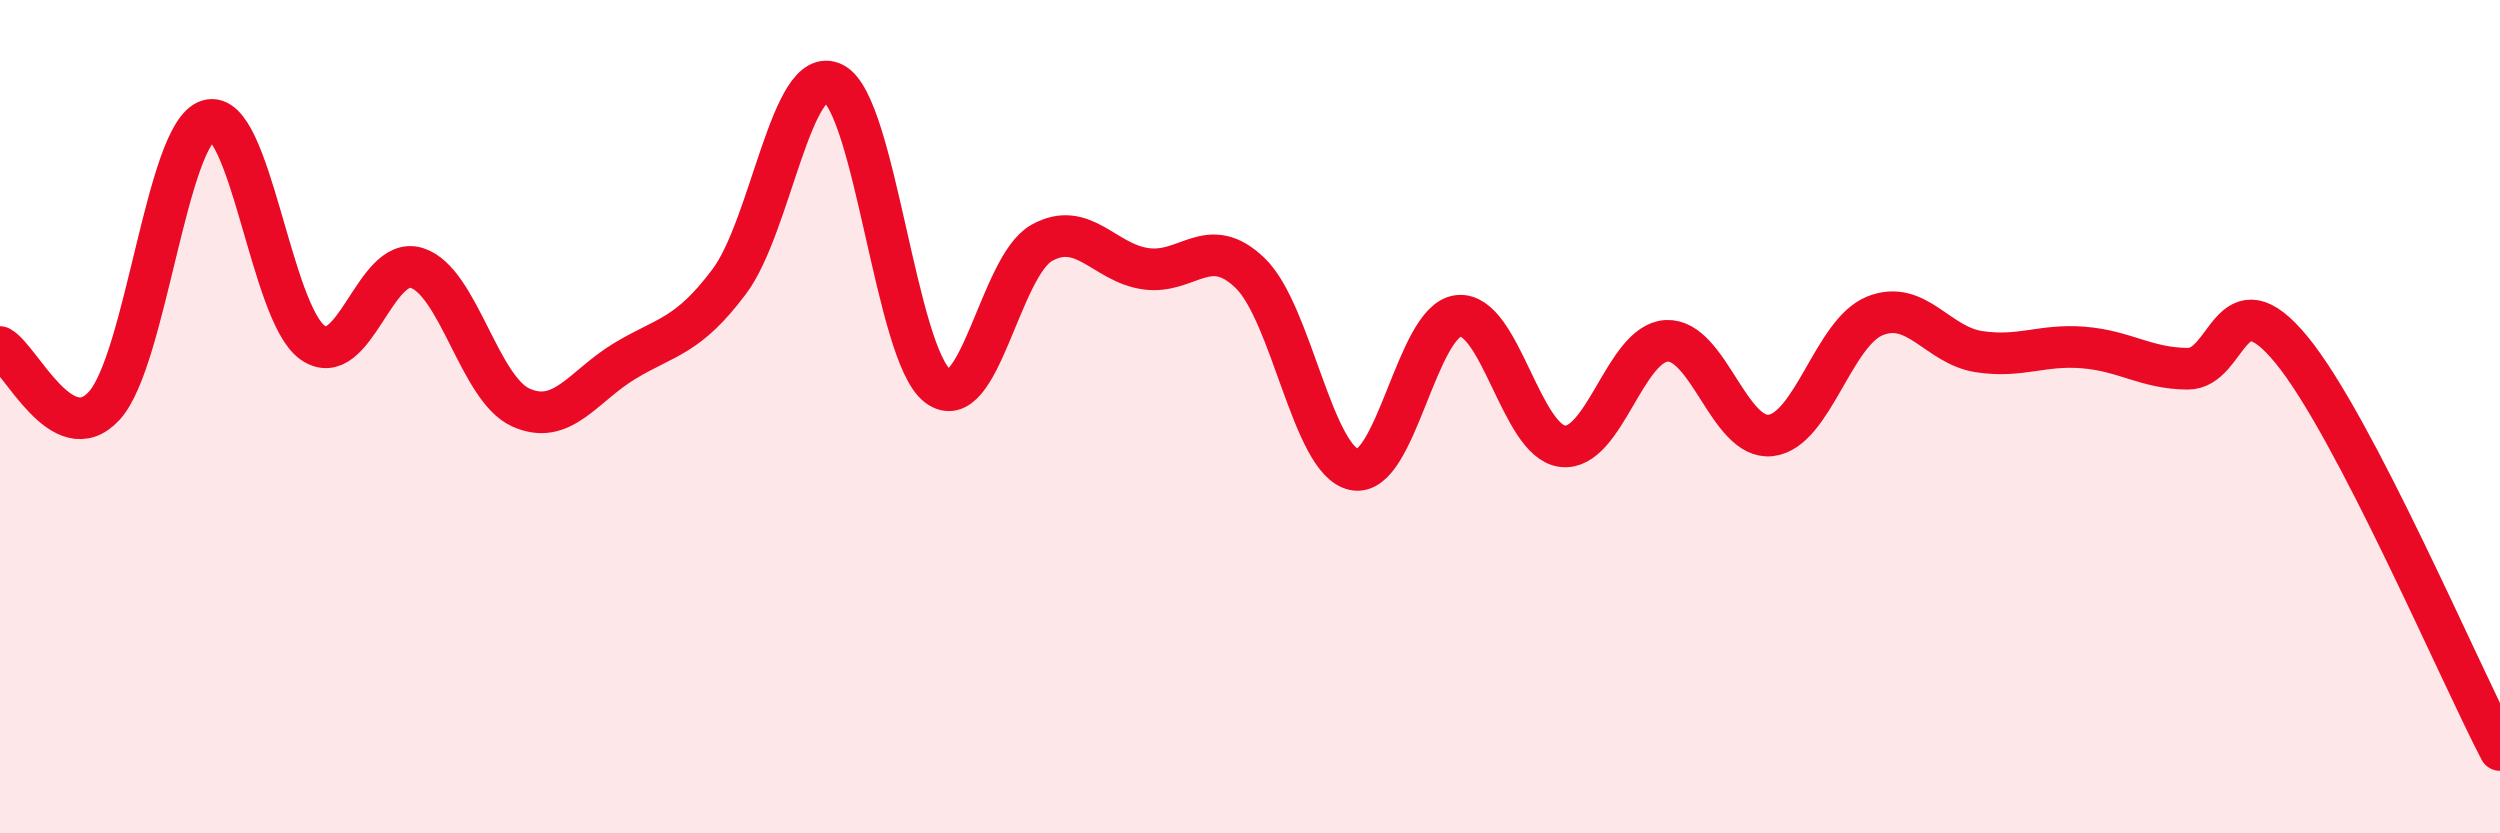
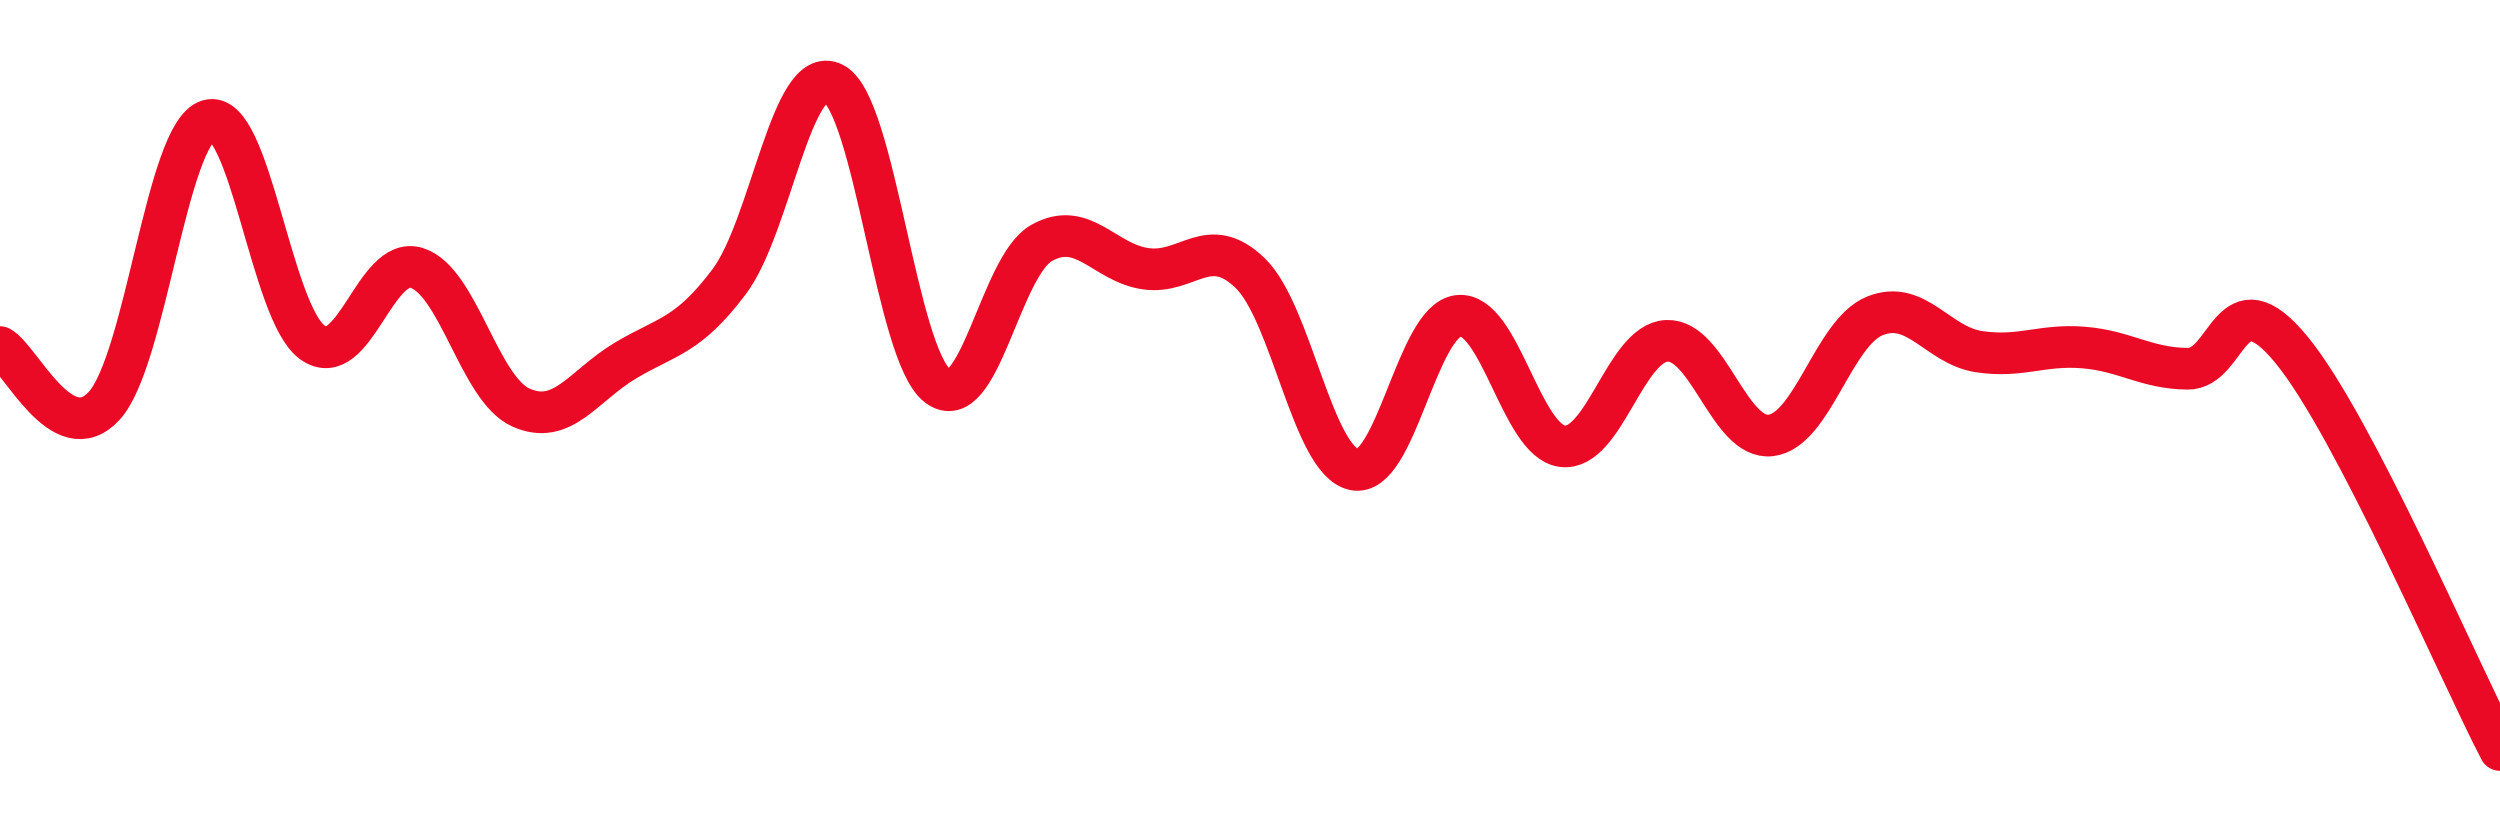
<svg xmlns="http://www.w3.org/2000/svg" width="60" height="20" viewBox="0 0 60 20">
-   <path d="M 0,8.33 C 0.5,8.61 1.5,10.83 2.5,9.74 C 3.5,8.65 4,3.19 5,2.89 C 6,2.59 6.5,7.51 7.5,8.22 C 8.5,8.93 9,6.12 10,6.43 C 11,6.74 11.5,9.33 12.5,9.78 C 13.5,10.23 14,9.26 15,8.66 C 16,8.06 16.5,8.09 17.5,6.76 C 18.5,5.43 19,1.5 20,2 C 21,2.5 21.5,8.49 22.5,9.26 C 23.5,10.03 24,6.39 25,5.83 C 26,5.27 26.5,6.31 27.5,6.45 C 28.5,6.59 29,5.59 30,6.55 C 31,7.51 31.5,11.06 32.5,11.27 C 33.5,11.48 34,7.69 35,7.58 C 36,7.47 36.5,10.59 37.5,10.71 C 38.5,10.83 39,8.23 40,8.18 C 41,8.13 41.5,10.57 42.5,10.45 C 43.5,10.33 44,7.98 45,7.58 C 46,7.18 46.5,8.29 47.5,8.44 C 48.5,8.59 49,8.26 50,8.34 C 51,8.42 51.5,8.84 52.5,8.85 C 53.5,8.86 53.5,6.57 55,8.4 C 56.5,10.23 59,16.08 60,18L60 20L0 20Z" fill="#EB0A25" opacity="0.1" stroke-linecap="round" stroke-linejoin="round" />
  <path d="M 0,8.33 C 0.5,8.61 1.5,10.83 2.5,9.74 C 3.5,8.65 4,3.19 5,2.89 C 6,2.59 6.5,7.51 7.5,8.22 C 8.5,8.93 9,6.12 10,6.43 C 11,6.74 11.5,9.33 12.5,9.78 C 13.5,10.23 14,9.26 15,8.66 C 16,8.06 16.5,8.09 17.5,6.76 C 18.5,5.43 19,1.5 20,2 C 21,2.5 21.5,8.49 22.5,9.26 C 23.5,10.03 24,6.39 25,5.83 C 26,5.27 26.5,6.31 27.5,6.45 C 28.5,6.59 29,5.59 30,6.55 C 31,7.51 31.5,11.06 32.5,11.27 C 33.5,11.48 34,7.69 35,7.58 C 36,7.47 36.5,10.59 37.5,10.71 C 38.5,10.83 39,8.23 40,8.18 C 41,8.13 41.5,10.57 42.5,10.45 C 43.5,10.33 44,7.98 45,7.58 C 46,7.18 46.5,8.29 47.5,8.44 C 48.5,8.59 49,8.26 50,8.34 C 51,8.42 51.5,8.84 52.5,8.85 C 53.5,8.86 53.5,6.57 55,8.4 C 56.5,10.23 59,16.08 60,18" stroke="#EB0A25" stroke-width="1" fill="none" stroke-linecap="round" stroke-linejoin="round" />
</svg>